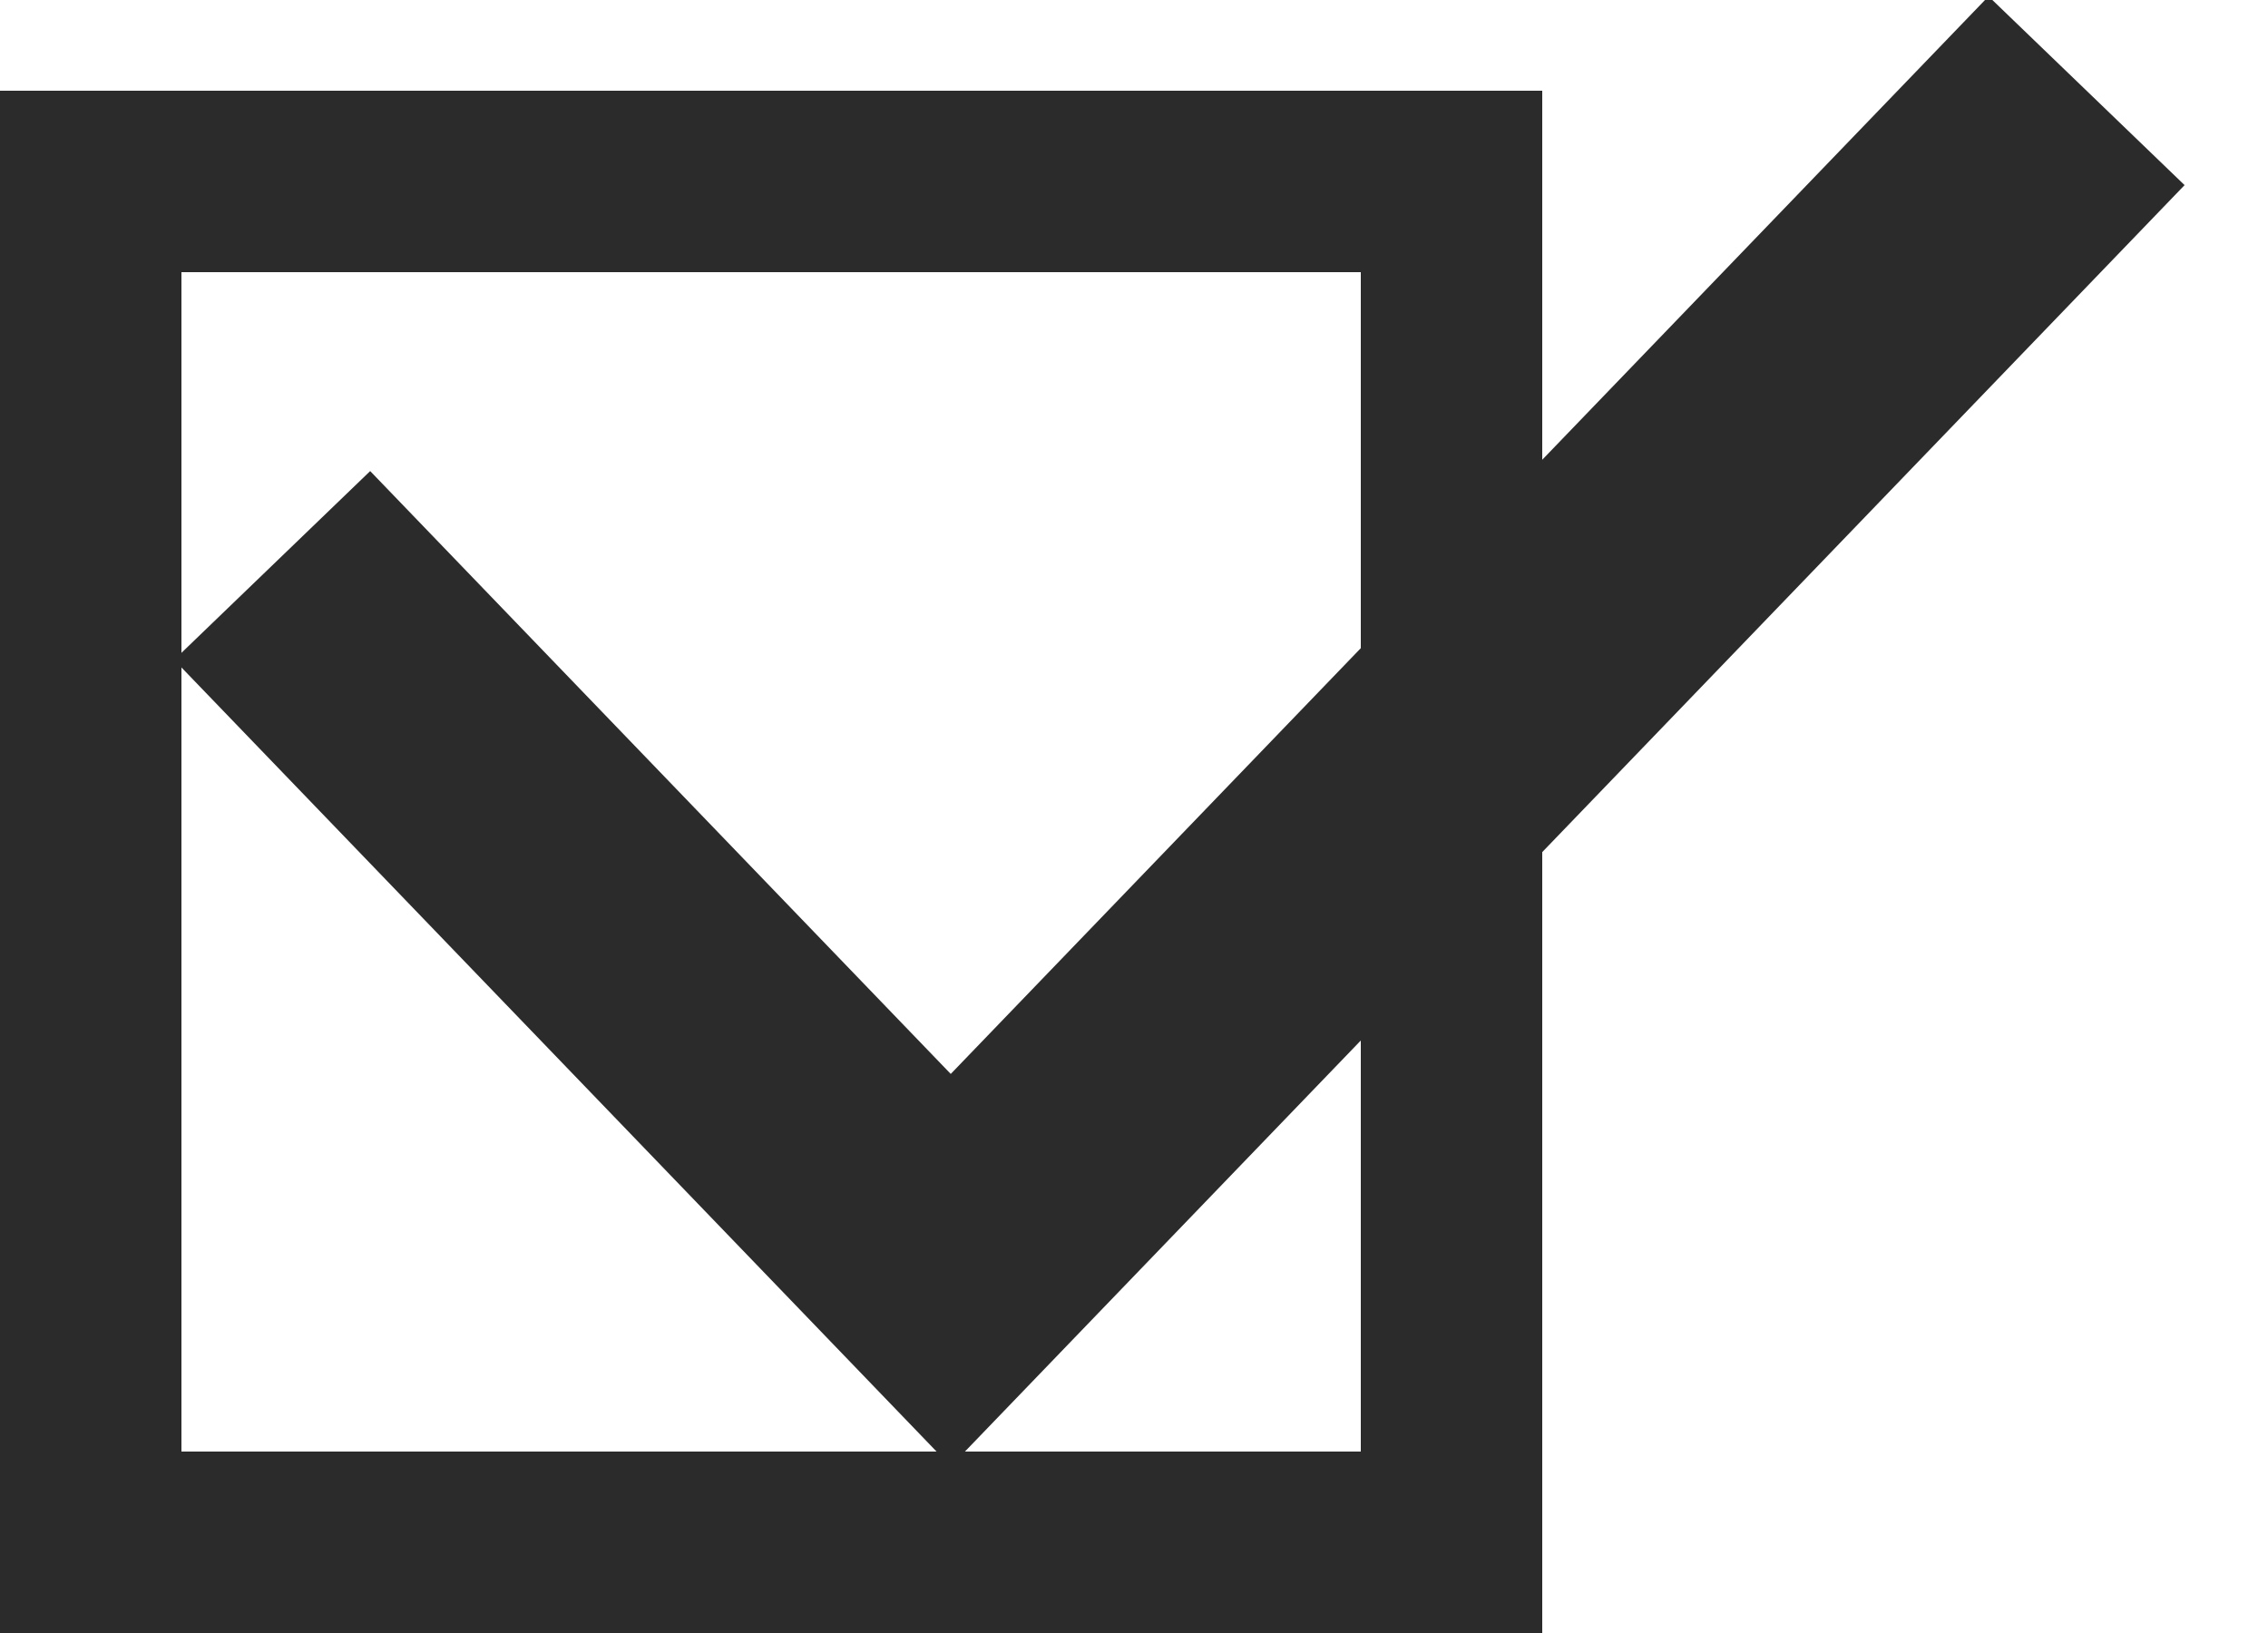
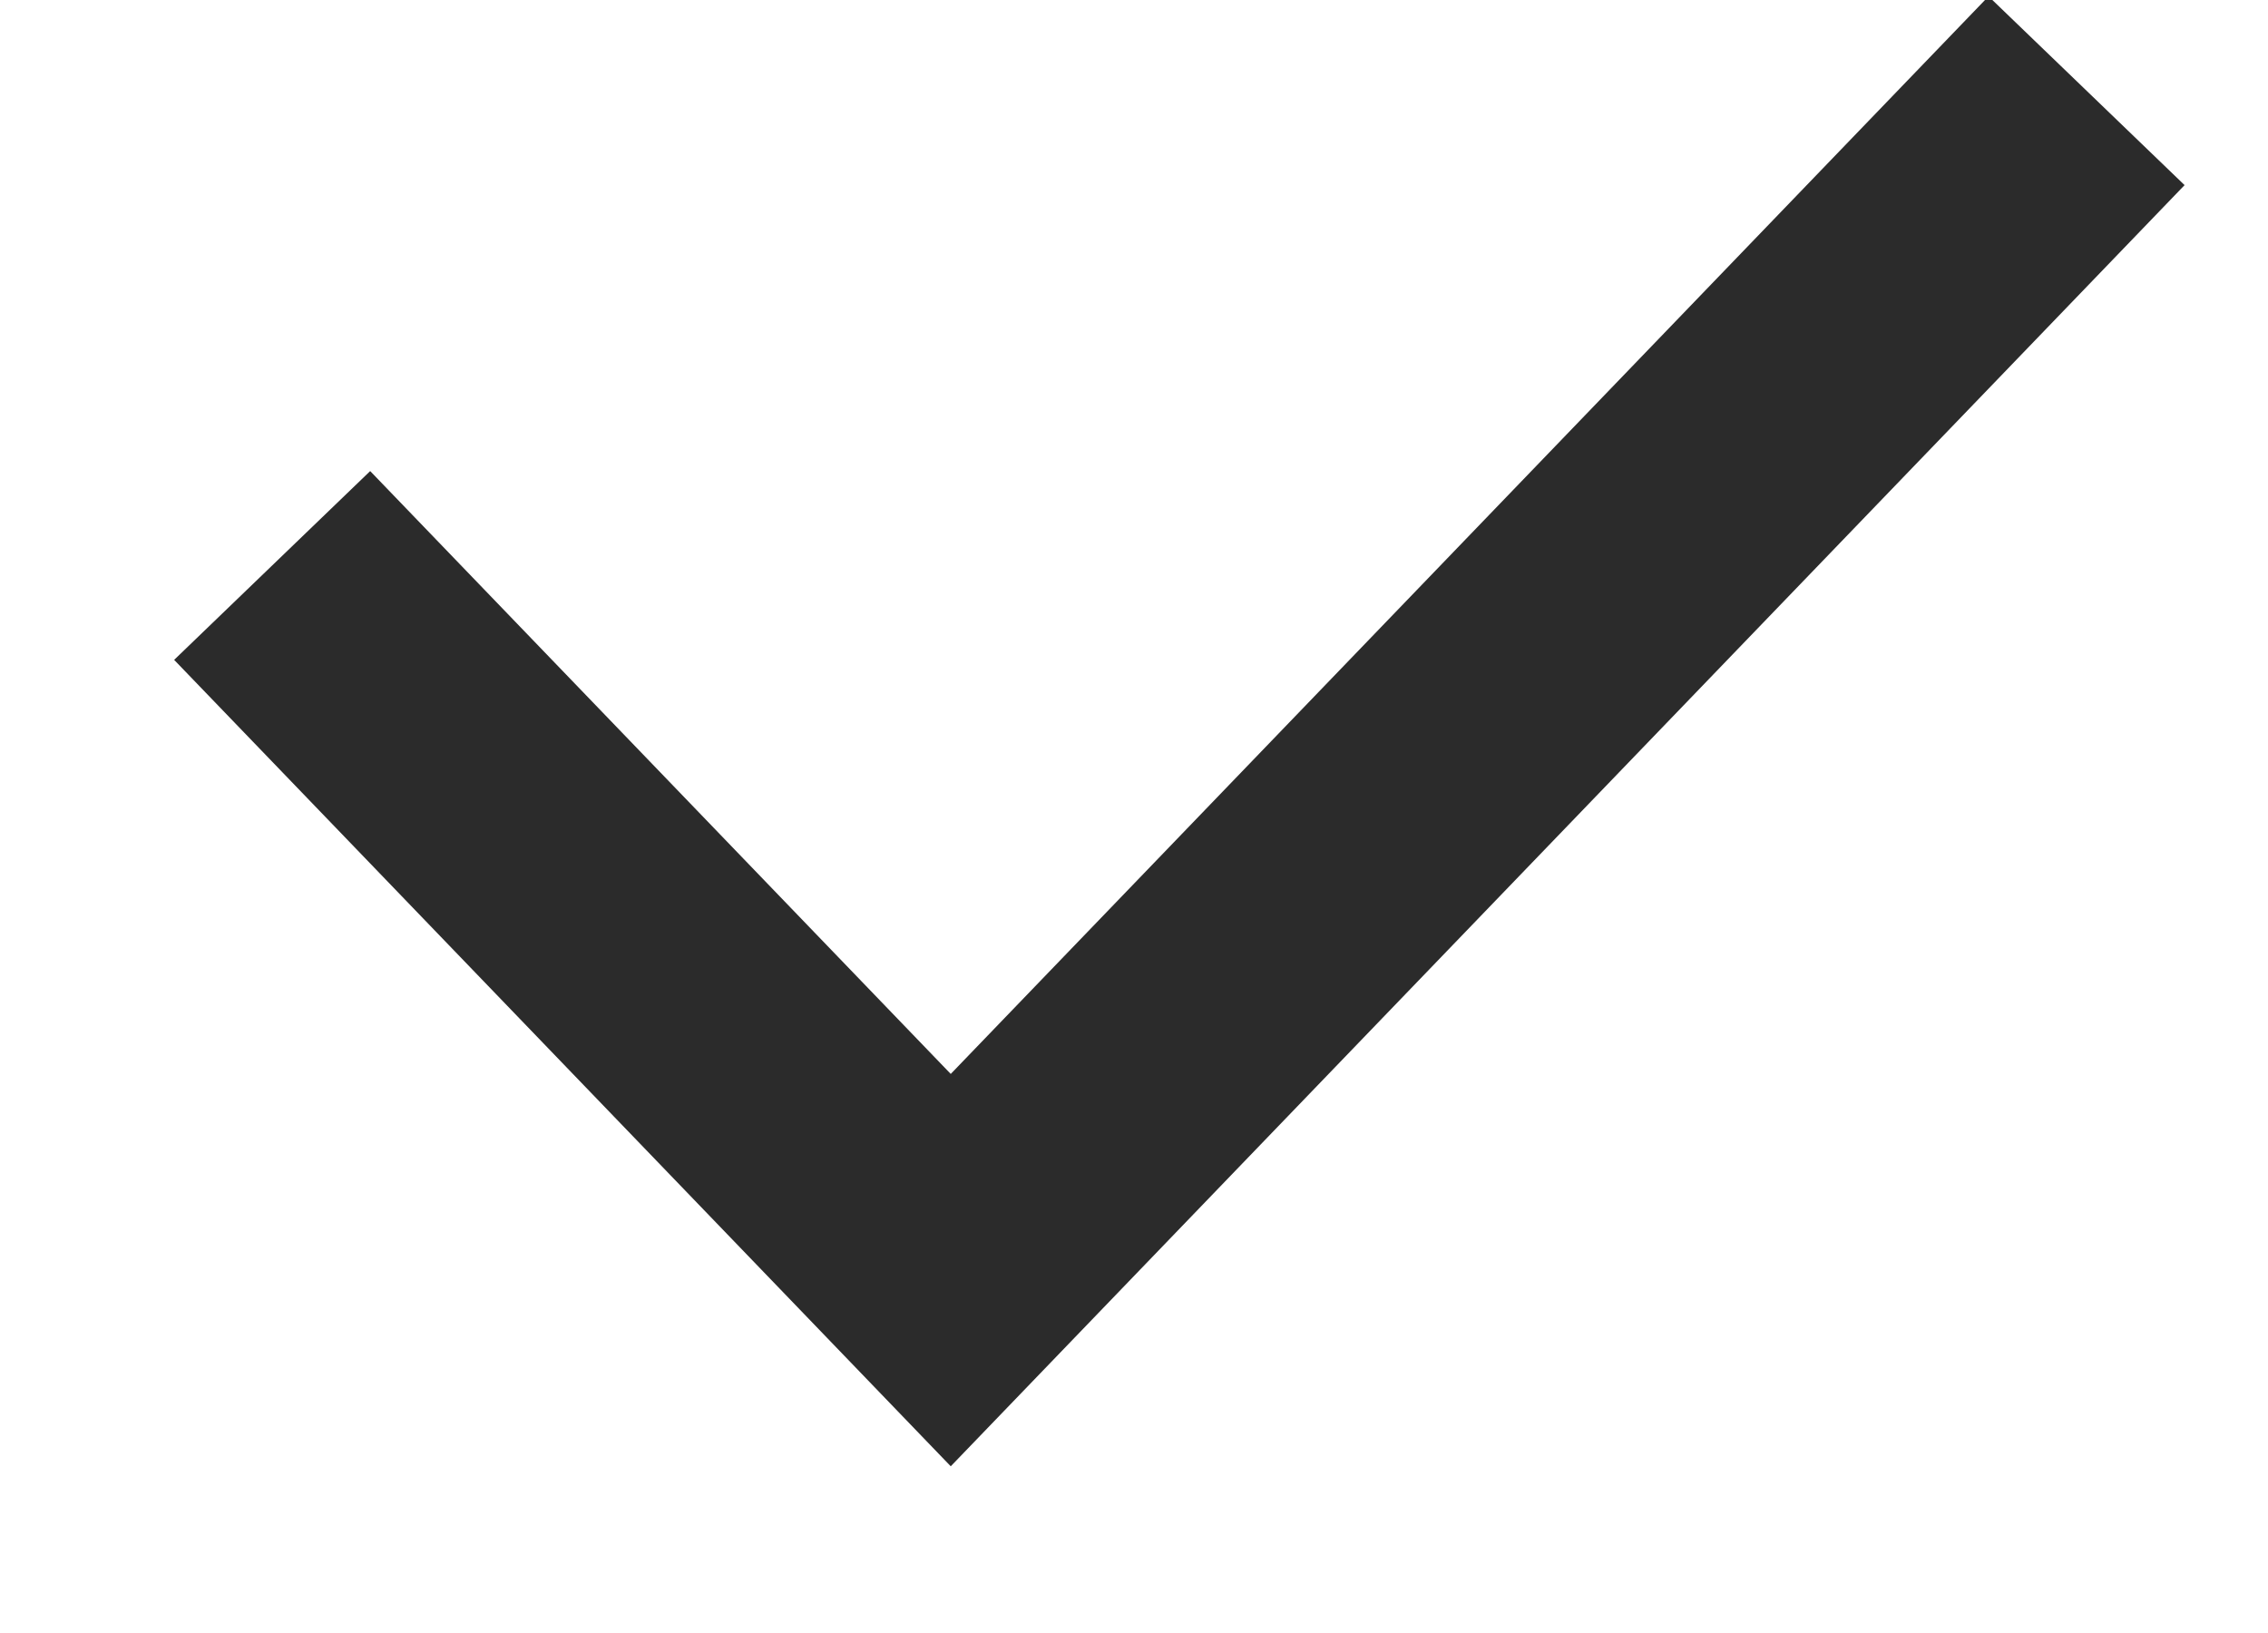
<svg xmlns="http://www.w3.org/2000/svg" width="25px" height="18px" viewBox="0 0 25 18" version="1.1">
  <title>Group 15</title>
  <desc>Created with Sketch.</desc>
  <g id="Page-1" stroke="none" stroke-width="1" fill="none" fill-rule="evenodd">
    <g id="02_Page_Produit_MOB" transform="translate(-27, -1092)" stroke="#2B2B2B">
      <g id="Group-15" transform="translate(27, 1093)">
-         <rect id="Rectangle" stroke-width="2" x="1" y="1" width="15" height="15" />
        <polyline id="Path-3" stroke-width="3" points="3 5.233 10.48 13 23 0" />
      </g>
    </g>
  </g>
</svg>